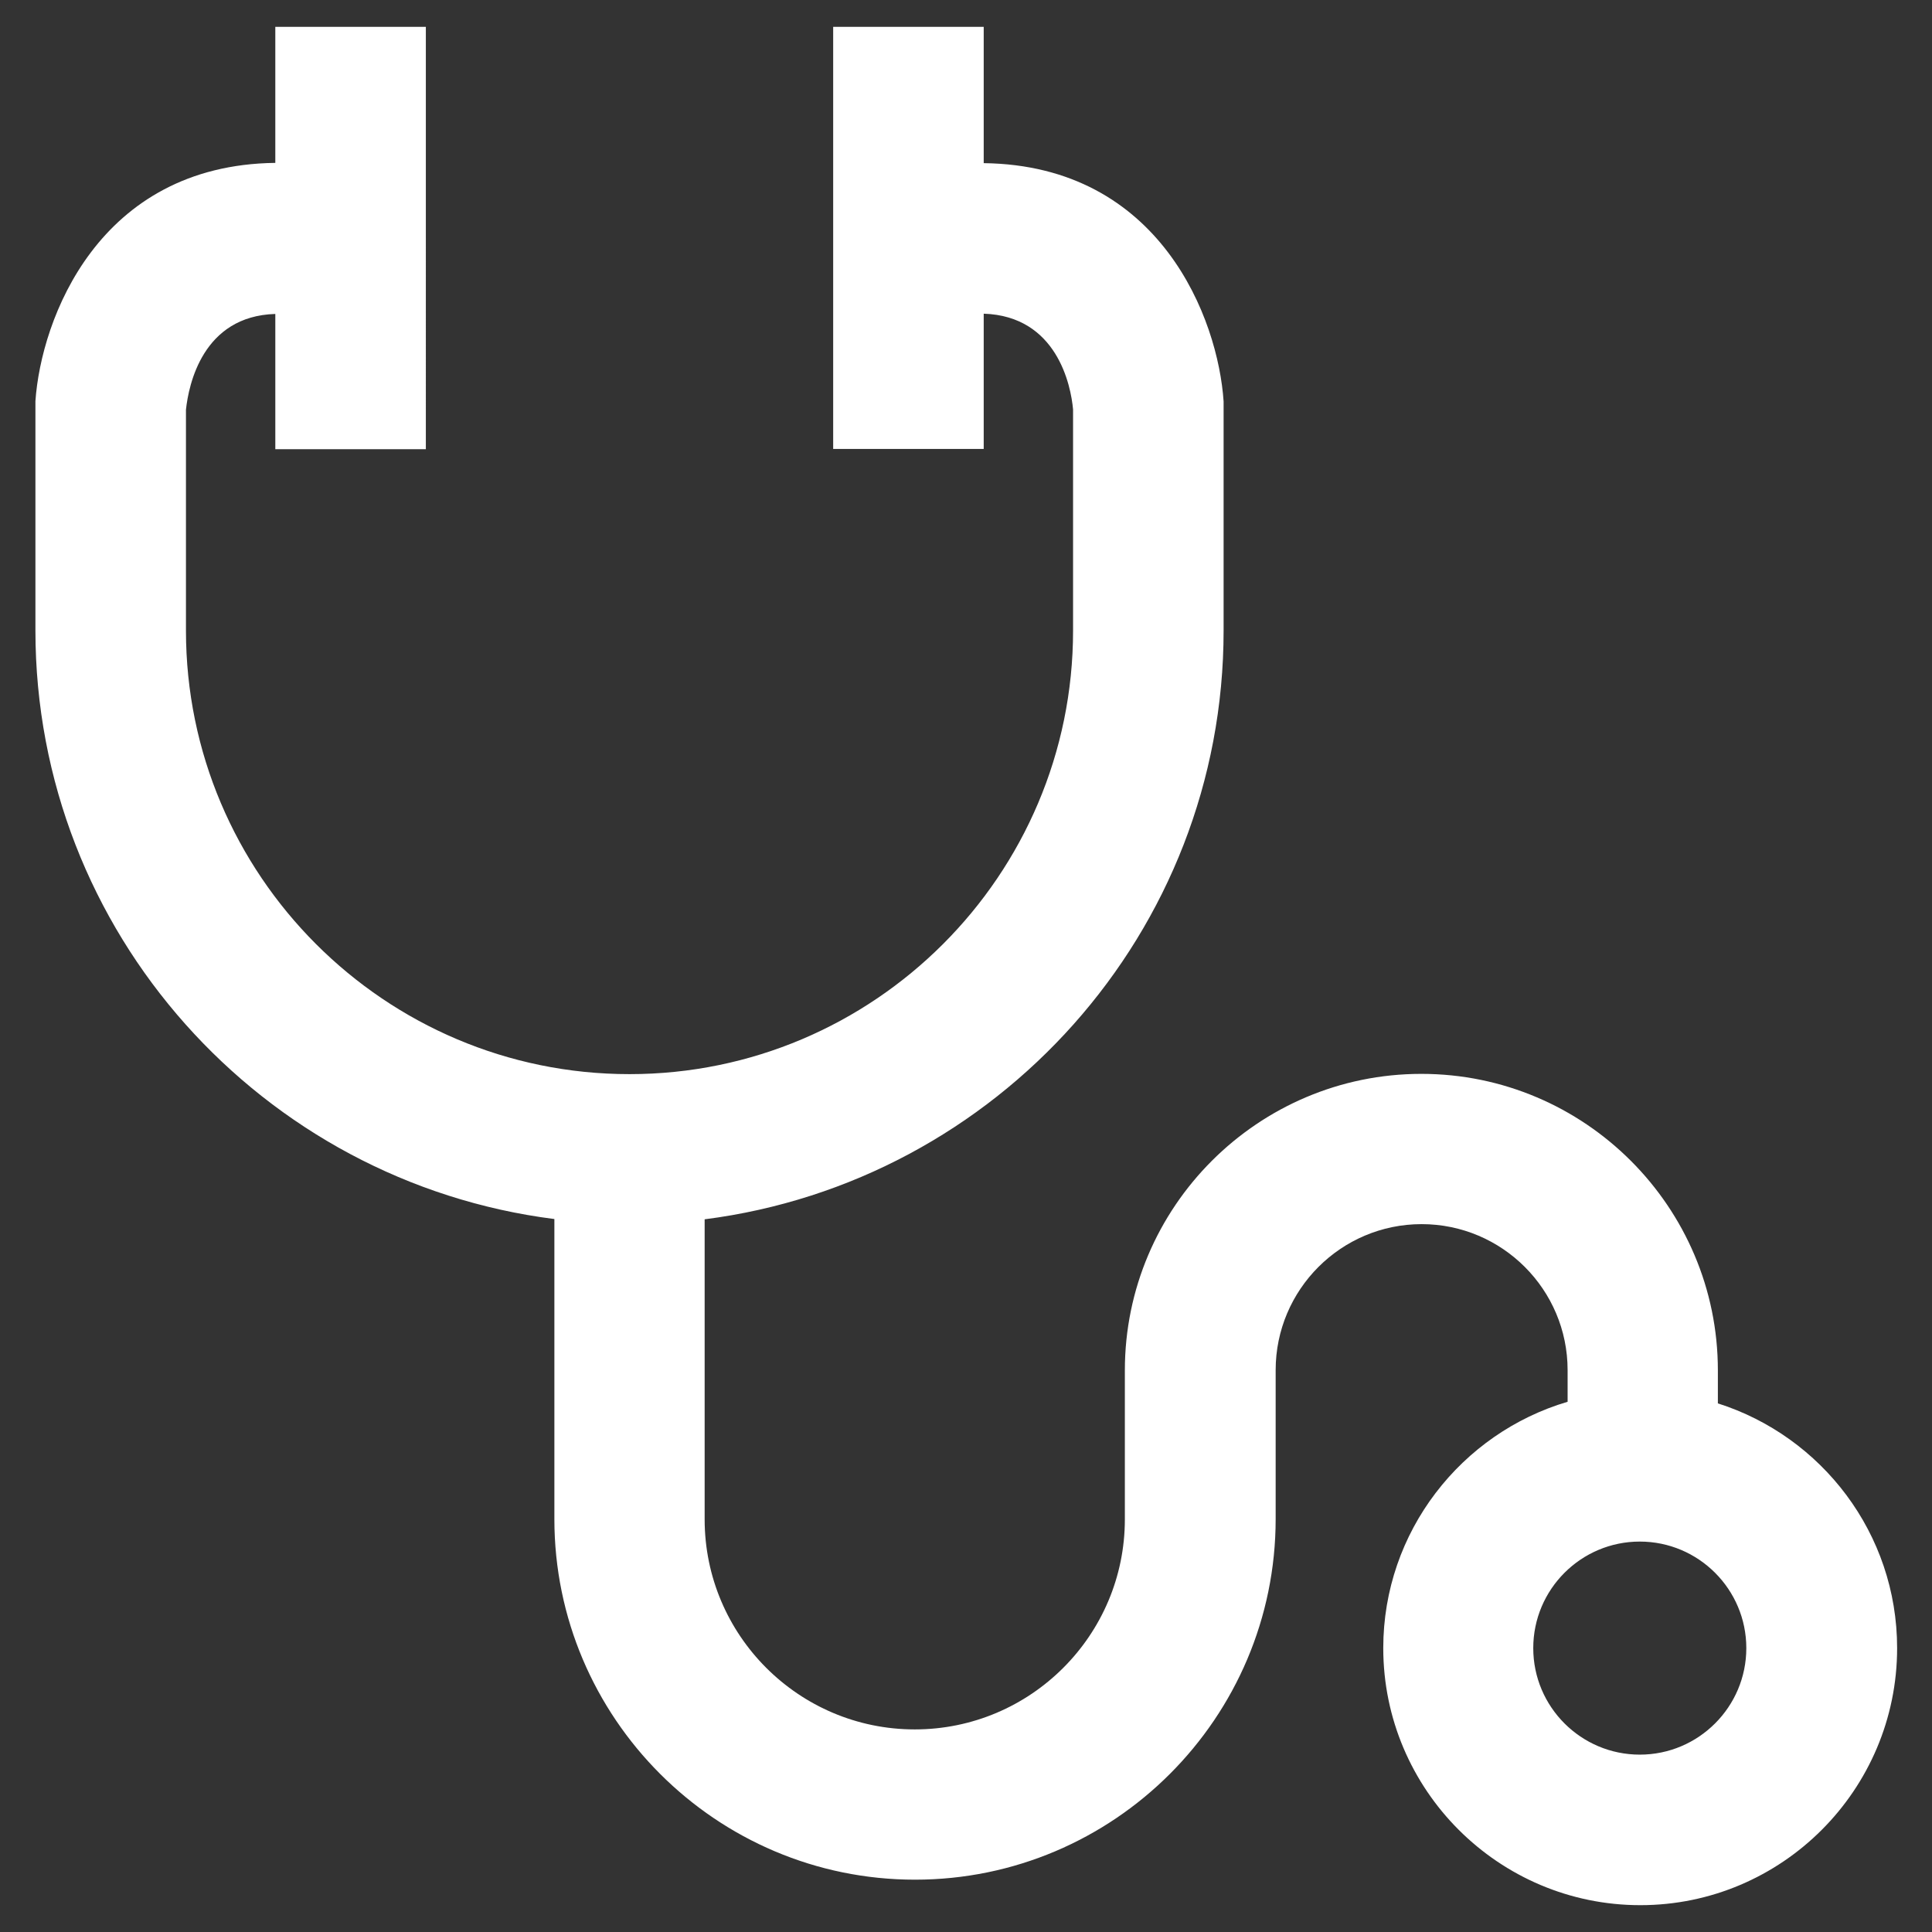
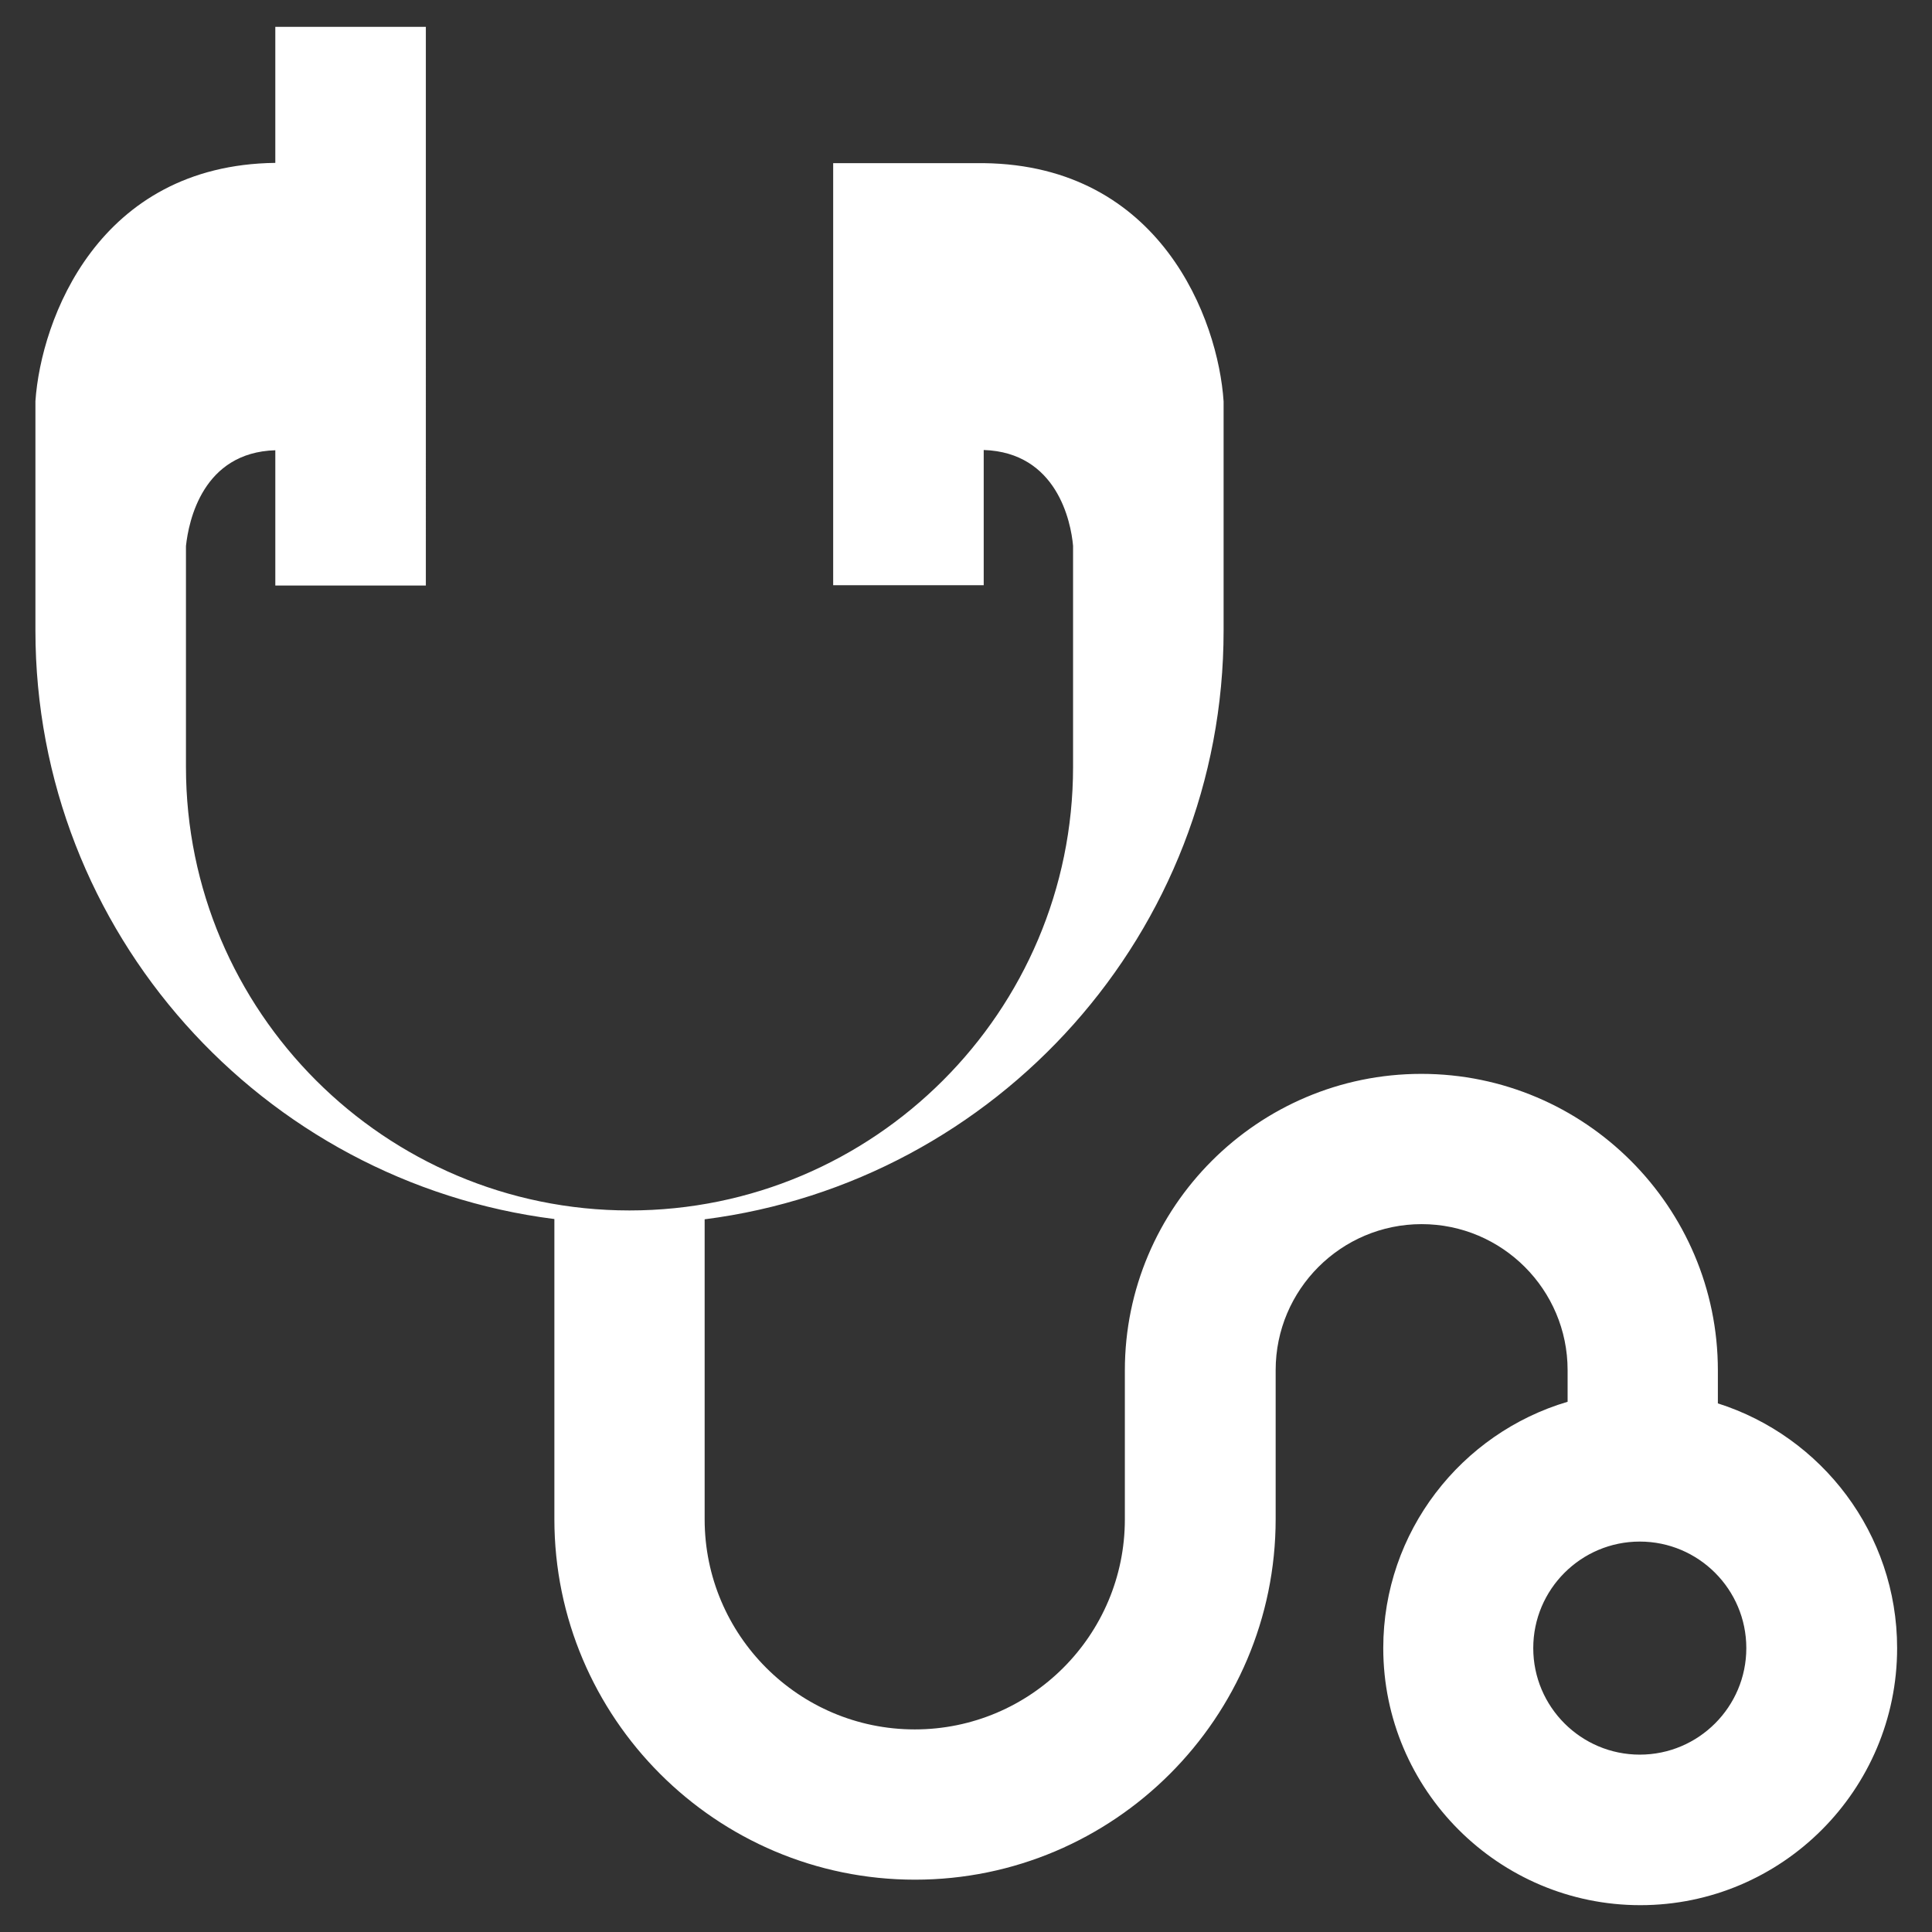
<svg xmlns="http://www.w3.org/2000/svg" id="Layer_1" data-name="Layer 1" viewBox="0 0 72 72">
  <rect x="0" y="0" width="72" height="72" fill="#333333" stroke="none" />
  <defs>
    <style>
      .cls-1 {
        fill: #fff;
      }
    </style>
  </defs>
  <g id="Stethoscope_-_Reverse" data-name="Stethoscope - Reverse">
-     <path class="cls-1" d="M65.08,61.42c0,2.19-1.78,3.97-3.97,3.97s-3.97-1.78-3.97-3.97,1.78-3.97,3.97-3.97,3.97,1.78,3.97,3.97M64.02,52.3v-1.23c0-6.09-4.96-11.05-11.05-11.05s-11.05,4.96-11.05,11.05v5.55c0,4.32-3.51,7.83-7.83,7.83s-7.83-3.51-7.83-7.83v-11.18c10.89-1.39,19.34-10.69,19.34-21.94v-8.35c0-.06,0-.12,0-.19-.2-3.05-2.34-8.8-8.94-8.88V1h-5.61v15.73h5.61v-5.04c2.73.09,3.25,2.67,3.33,3.57v8.24c0,9.12-7.42,16.53-16.53,16.53h0c-9.12,0-16.53-7.42-16.53-16.53v-8.23c.1-.93.62-3.49,3.33-3.57v5.04h5.61V1h-5.61v5.07c-6.6.08-8.73,5.83-8.94,8.88,0,.06,0,.12,0,.19v8.35c0,11.26,8.45,20.56,19.34,21.94v11.18c0,7.41,6.03,13.44,13.44,13.44s13.44-6.03,13.44-13.44v-5.55c0-3,2.44-5.44,5.44-5.44s5.44,2.44,5.44,5.44v1.18c-3.96,1.17-6.87,4.84-6.87,9.18,0,5.28,4.3,9.58,9.58,9.58s9.57-4.3,9.57-9.58c0-4.27-2.81-7.89-6.68-9.12" />
+     <path class="cls-1" d="M65.08,61.42c0,2.19-1.78,3.97-3.97,3.97s-3.97-1.78-3.97-3.97,1.78-3.97,3.97-3.97,3.97,1.78,3.97,3.97M64.02,52.3v-1.23c0-6.09-4.96-11.05-11.05-11.05s-11.05,4.96-11.05,11.05v5.55c0,4.32-3.51,7.83-7.83,7.83s-7.83-3.51-7.83-7.83v-11.18c10.89-1.39,19.34-10.69,19.34-21.94v-8.35c0-.06,0-.12,0-.19-.2-3.05-2.34-8.8-8.94-8.88h-5.61v15.73h5.61v-5.04c2.73.09,3.25,2.67,3.33,3.57v8.24c0,9.12-7.42,16.53-16.53,16.53h0c-9.12,0-16.53-7.42-16.53-16.53v-8.23c.1-.93.62-3.49,3.33-3.57v5.04h5.61V1h-5.61v5.07c-6.6.08-8.73,5.83-8.94,8.88,0,.06,0,.12,0,.19v8.35c0,11.26,8.45,20.56,19.34,21.94v11.18c0,7.41,6.03,13.44,13.44,13.44s13.44-6.03,13.44-13.44v-5.55c0-3,2.44-5.44,5.44-5.44s5.44,2.44,5.44,5.44v1.18c-3.96,1.17-6.87,4.84-6.87,9.18,0,5.28,4.3,9.58,9.58,9.58s9.57-4.3,9.57-9.58c0-4.27-2.81-7.89-6.68-9.12" />
  </g>
</svg>